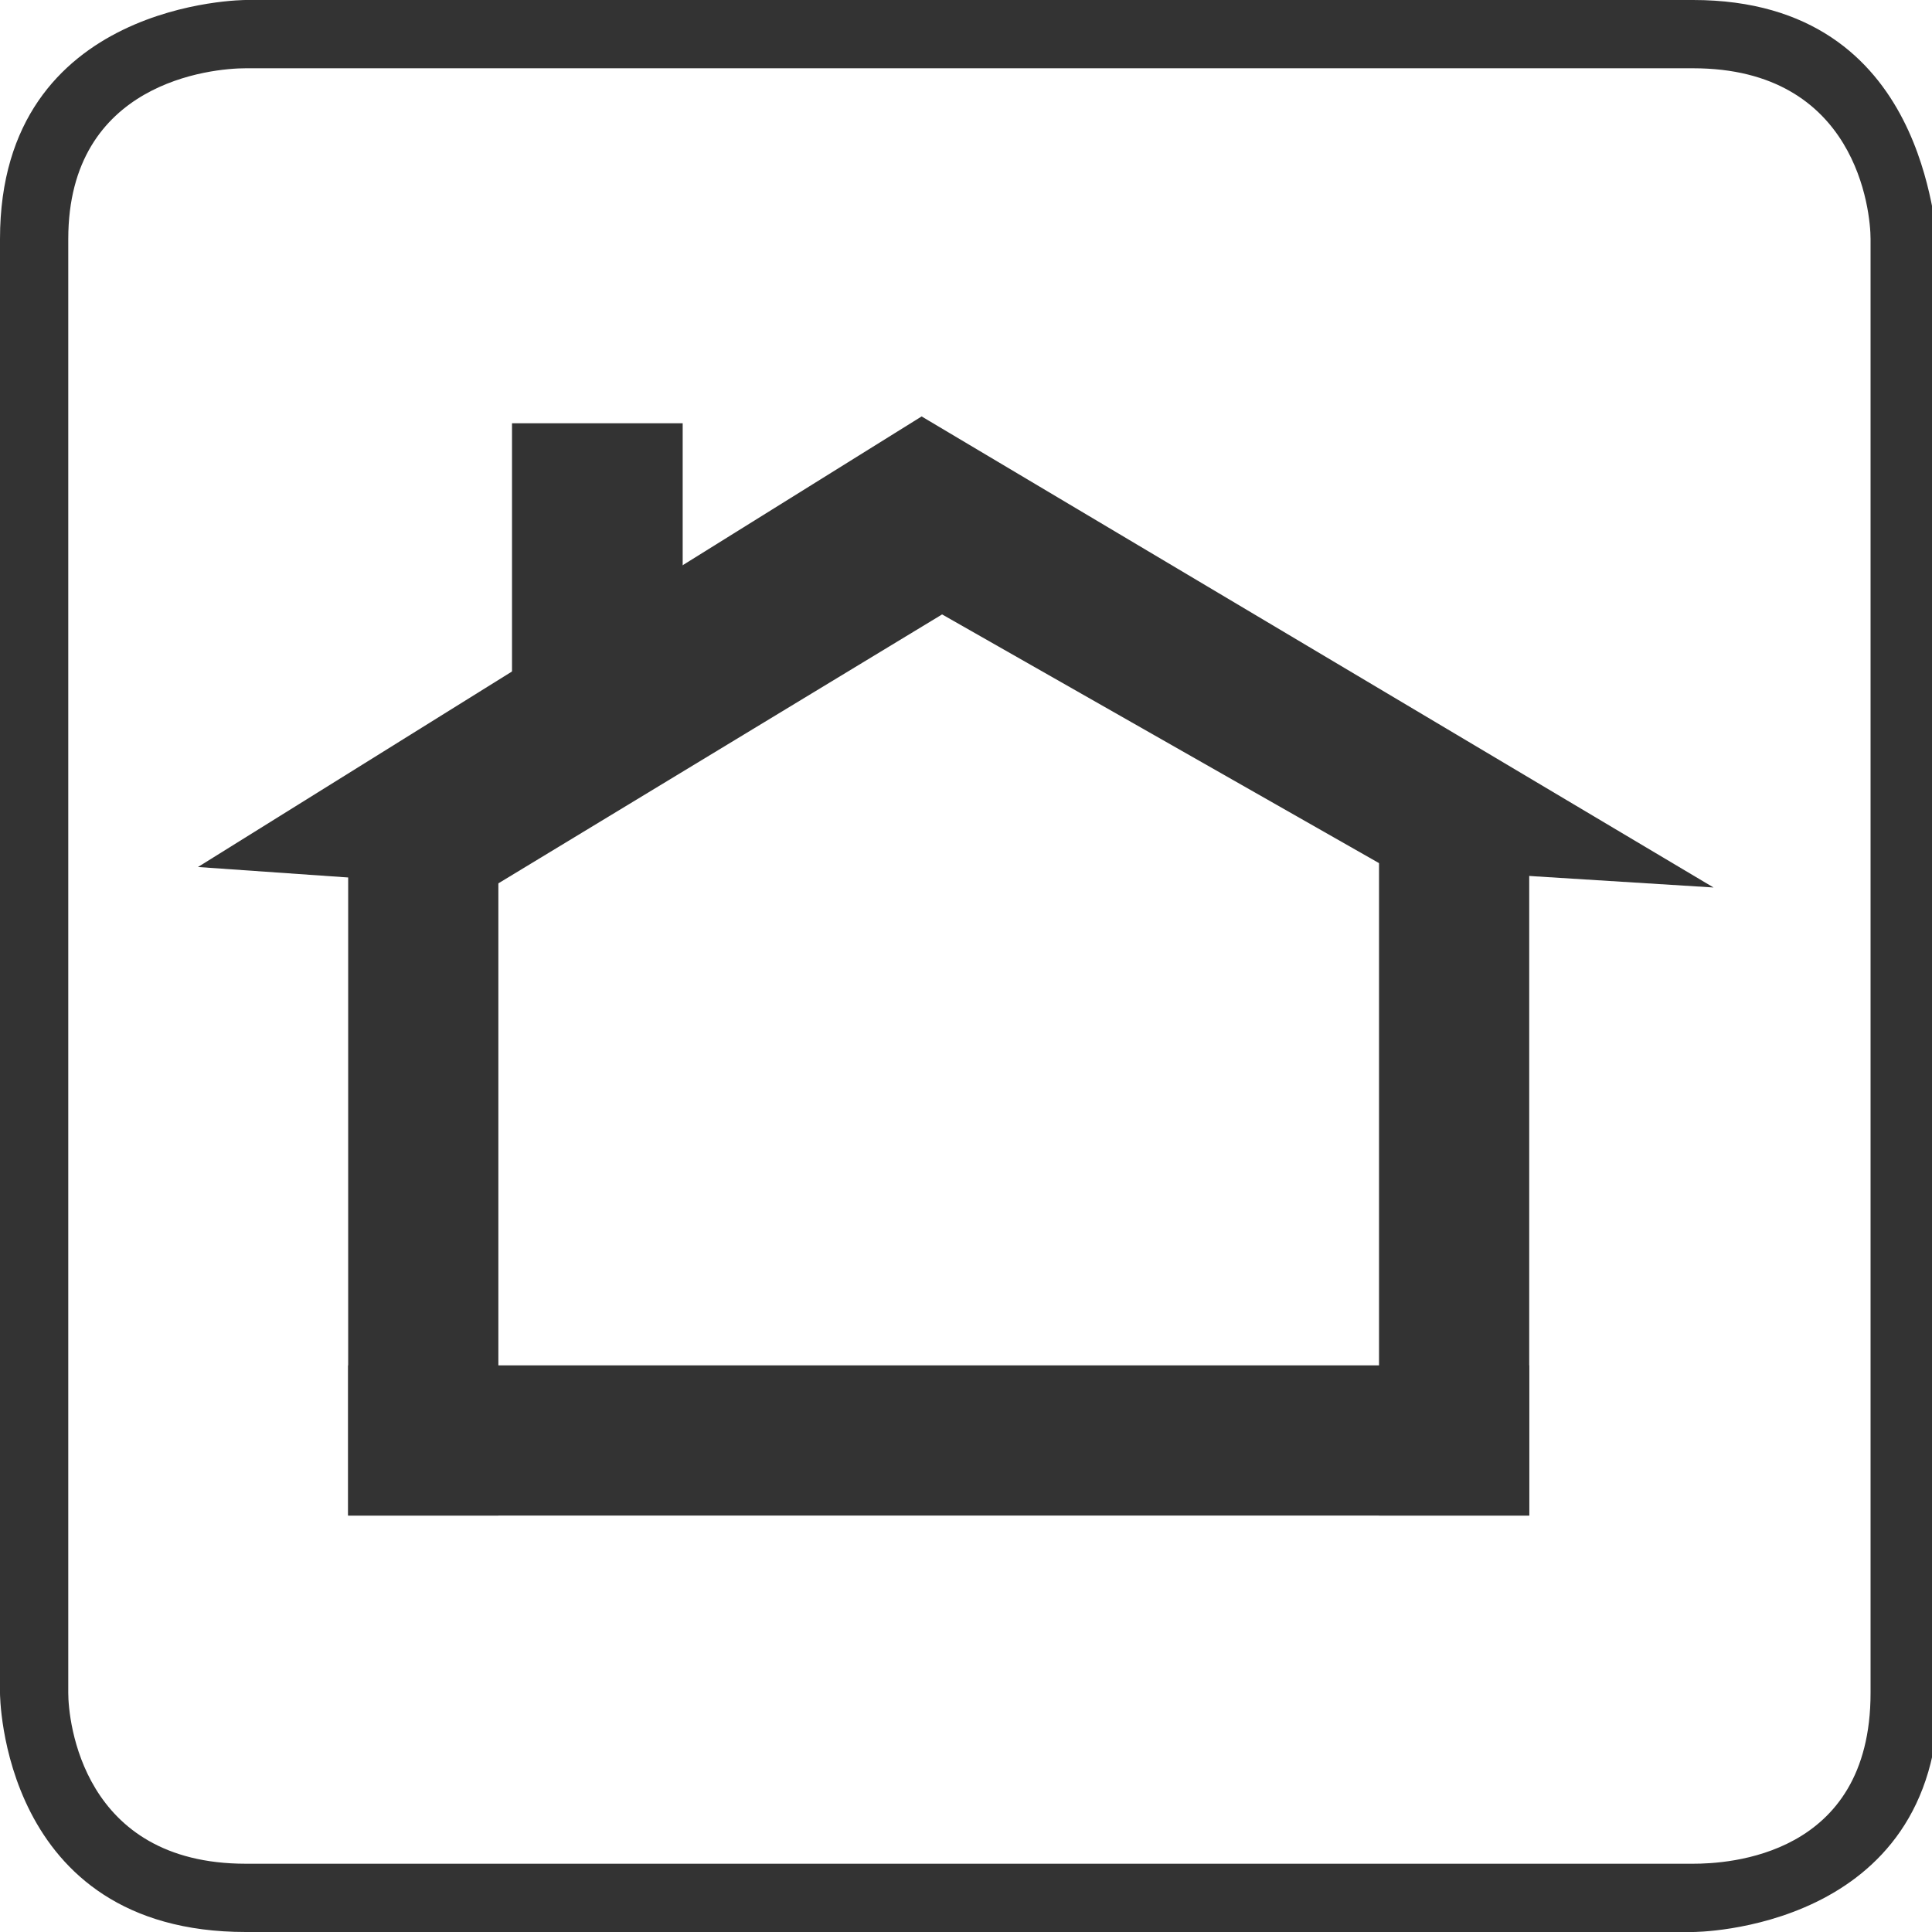
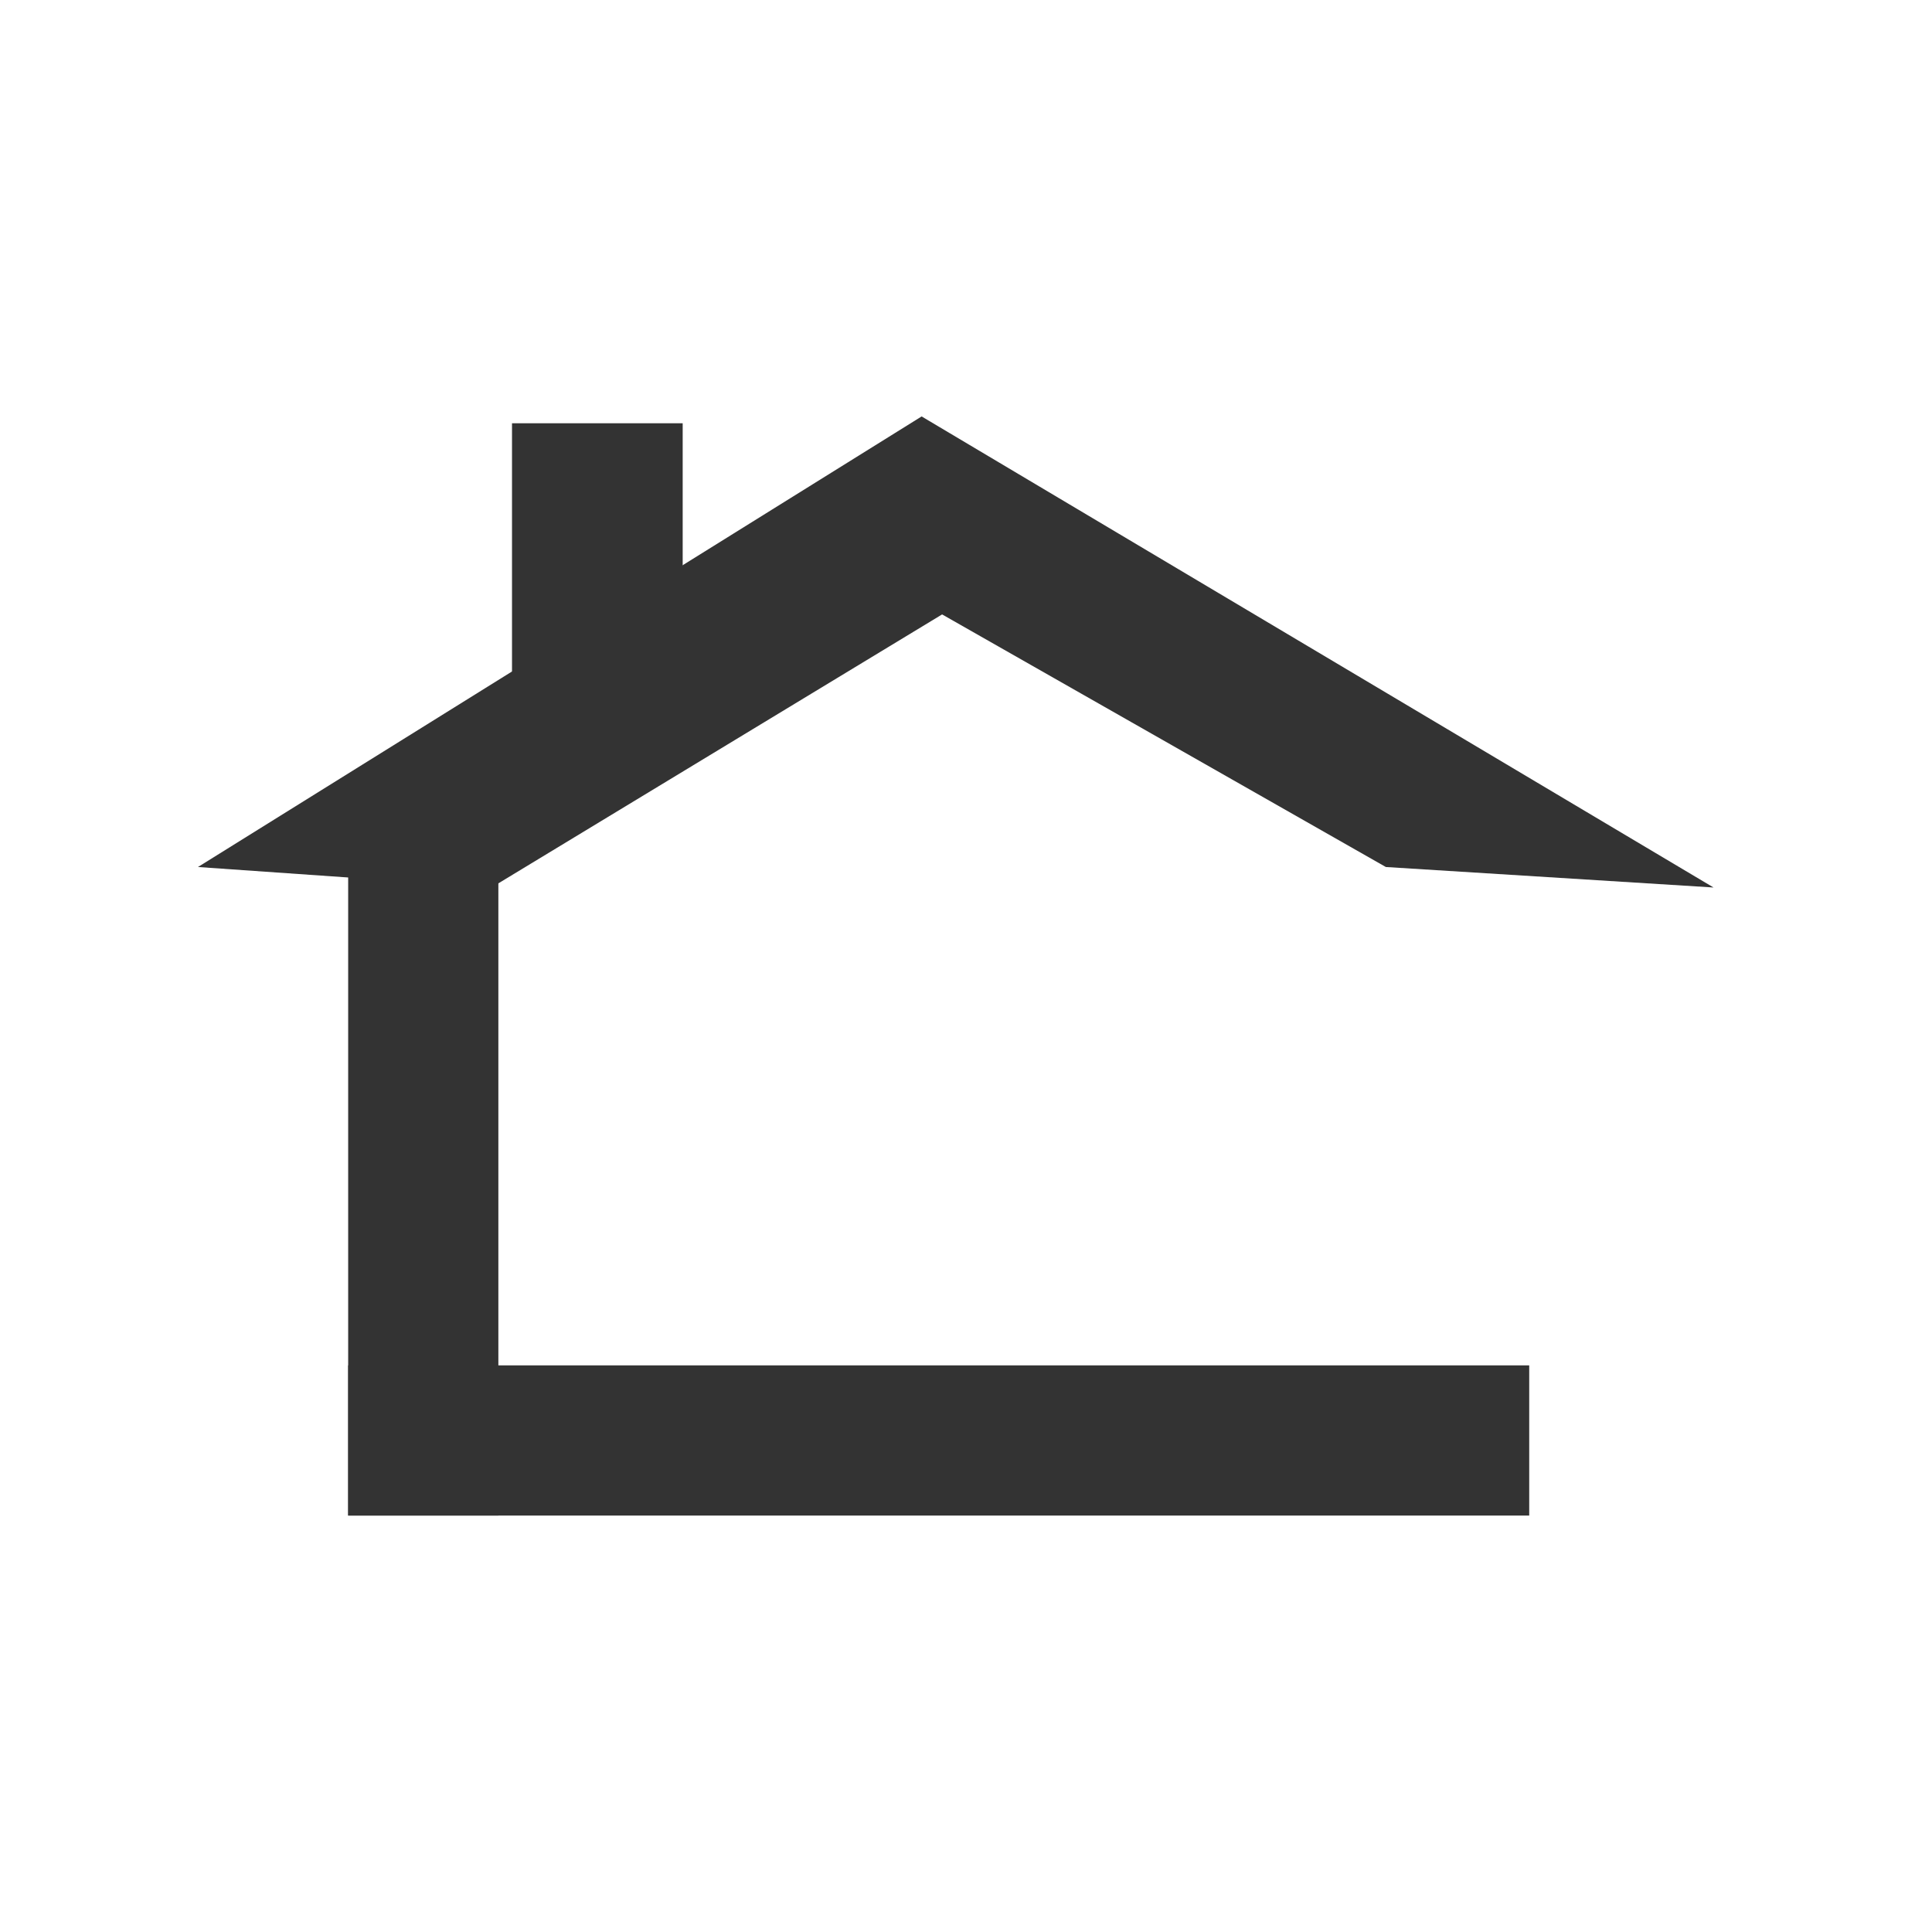
<svg xmlns="http://www.w3.org/2000/svg" version="1.0" id="Ebene_1" x="0px" y="0px" viewBox="0 0 28.3 28.3" style="enable-background:new 0 0 28.3 28.3;" xml:space="preserve">
  <style type="text/css">
	.st2{fill:#333;}
</style>
  <g>
    <g>
-       <path class="st2" d="M24.8,1c2.4,0,2.6,2.1,2.6,2.5v21.3c0,2.4-2.1,2.5-2.6,2.5H3.6c-2.4,0-2.6-2.1-2.6-2.5V3.5C1,1.2,3.1,1,3.6,1    H24.8 M24.8,0H3.6C3.6,0,0,0,0,3.5v21.3c0,0,0,3.5,3.6,3.5h21.2c0,0,3.6,0,3.6-3.5V3.5C28.3,3.5,28.3,0,24.8,0L24.8,0z" />
-     </g>
+       </g>
    <g>
      <polygon class="st2" points="13.5,6.1 2.9,12.7 7.2,13 13.8,9 20.3,12.7 25.1,13   " />
      <rect x="7.5" y="6.2" class="st2" width="2.5" height="4.2" />
      <rect x="5.1" y="12.4" class="st2" width="2.2" height="9.8" />
-       <rect x="20.2" y="12.4" class="st2" width="2.2" height="9.8" />
      <rect x="5.1" y="20" class="st2" width="17.3" height="2.2" />
    </g>
  </g>
</svg>